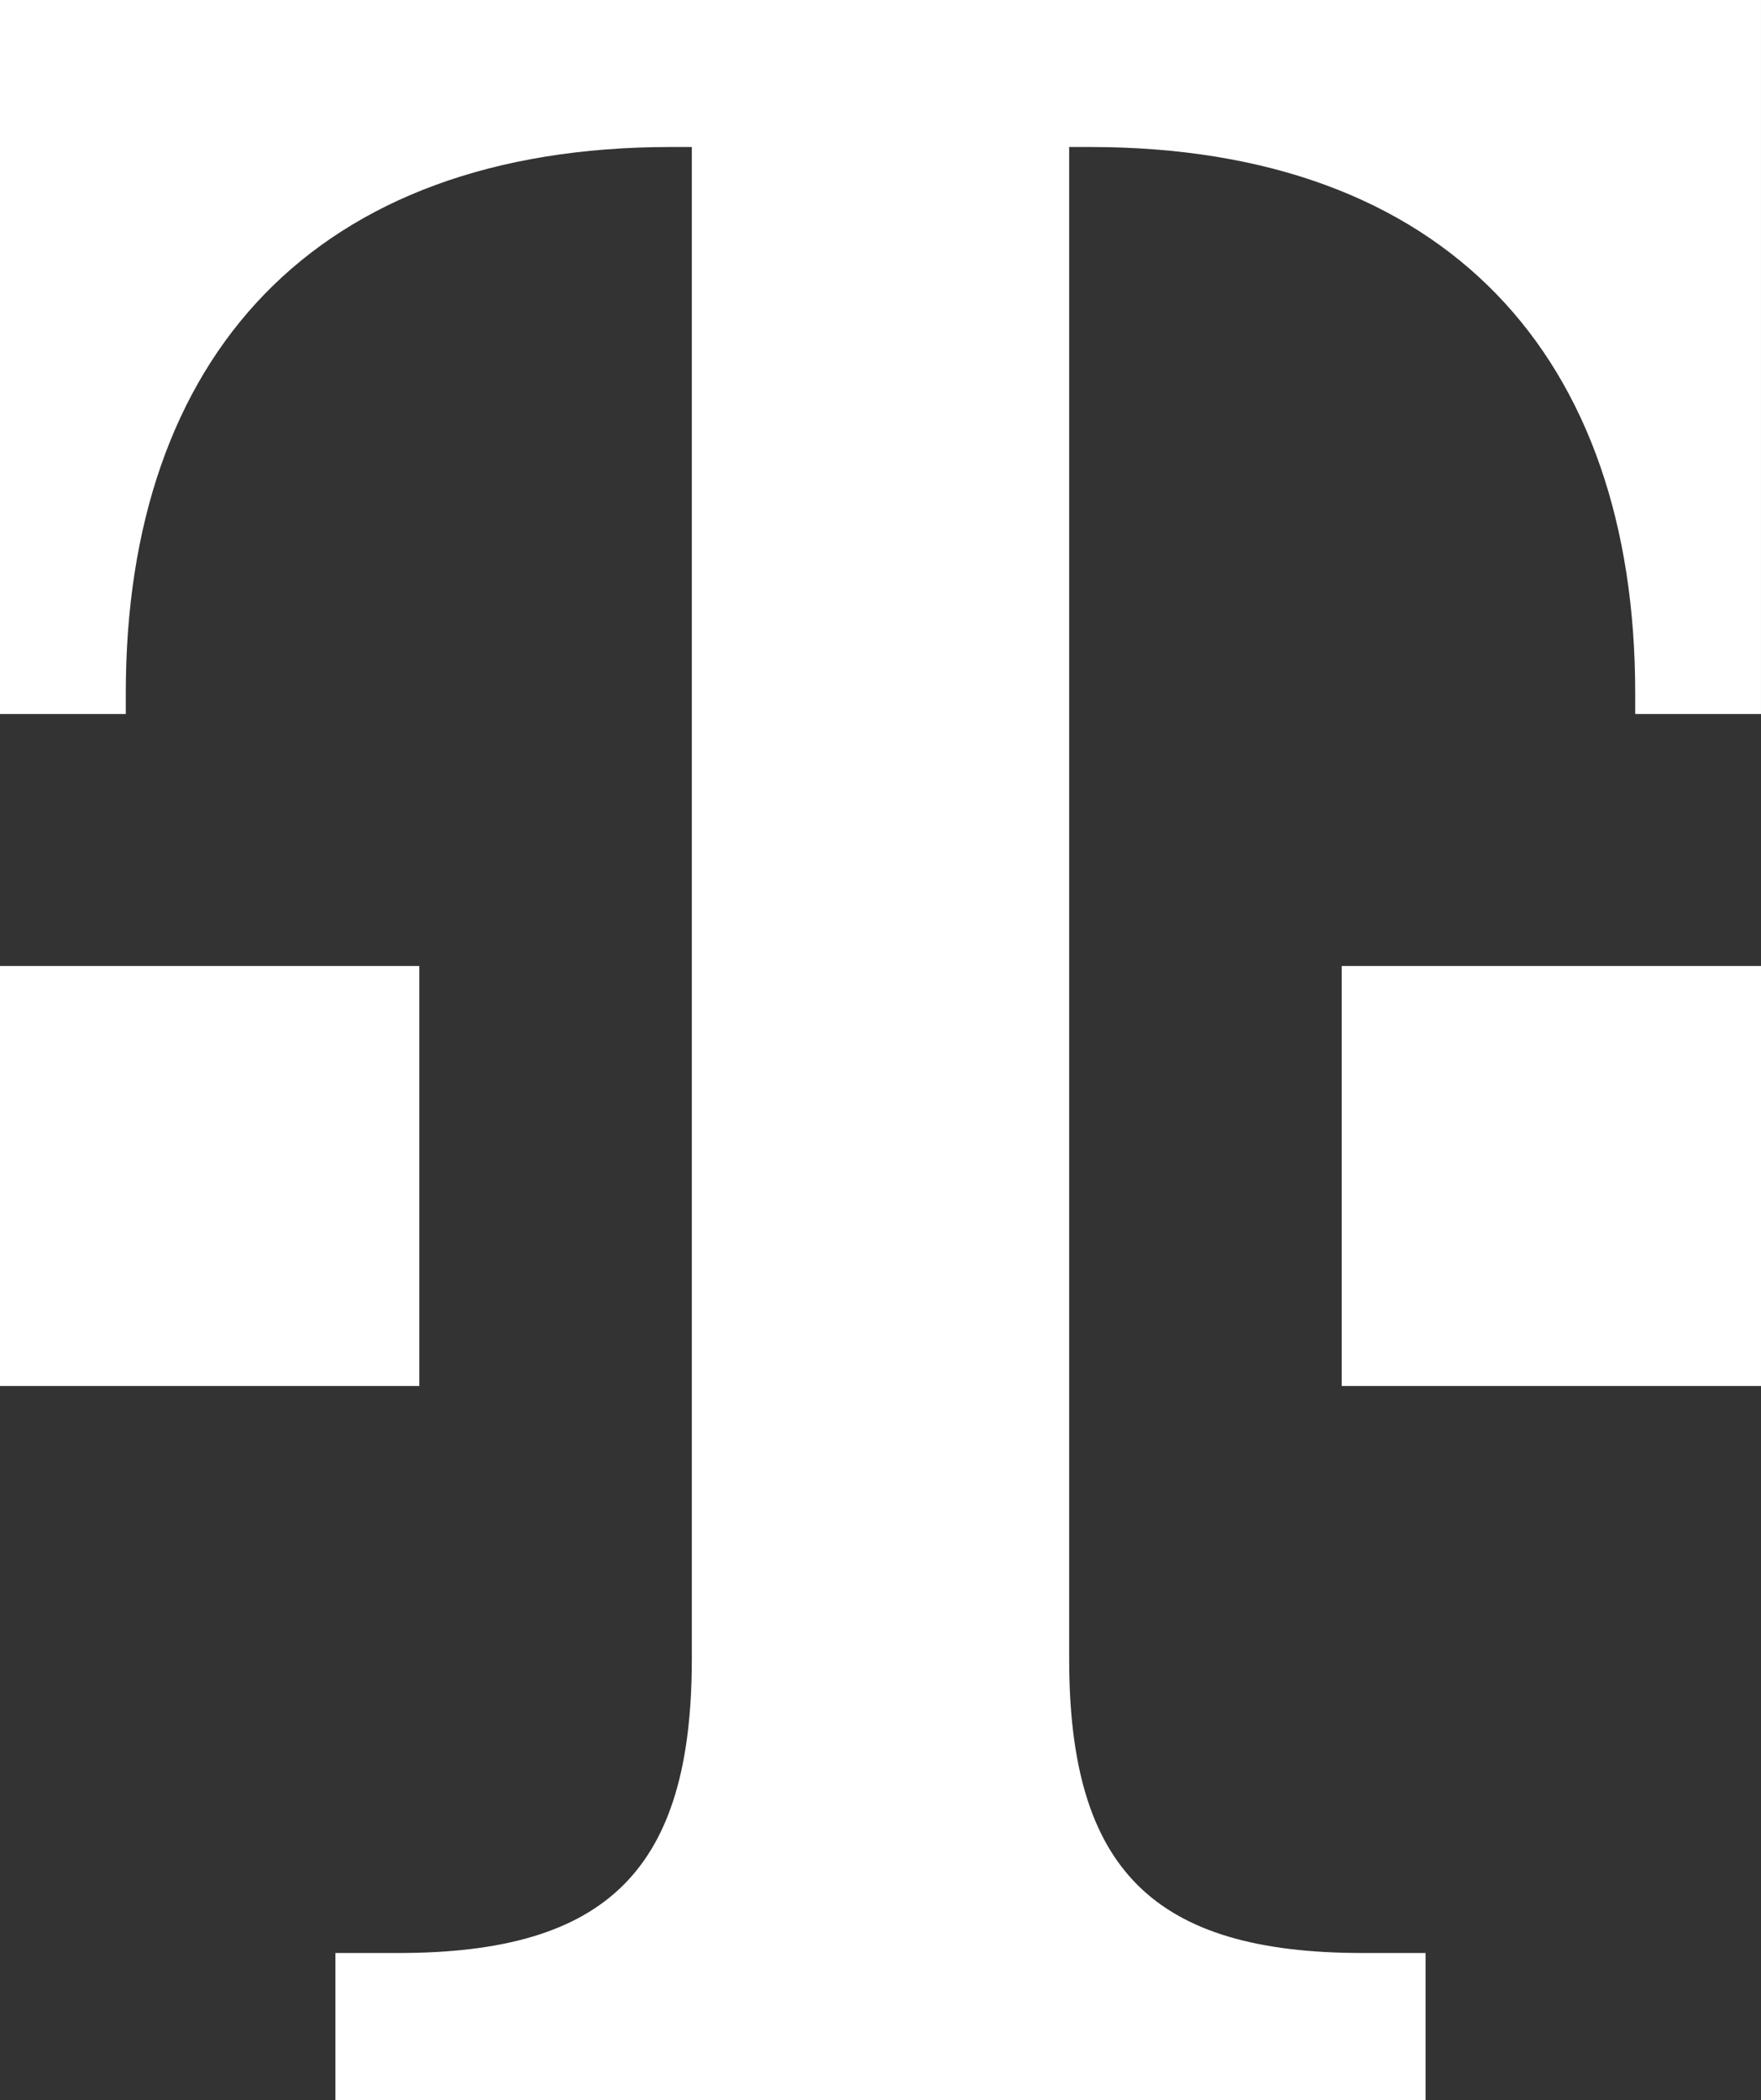
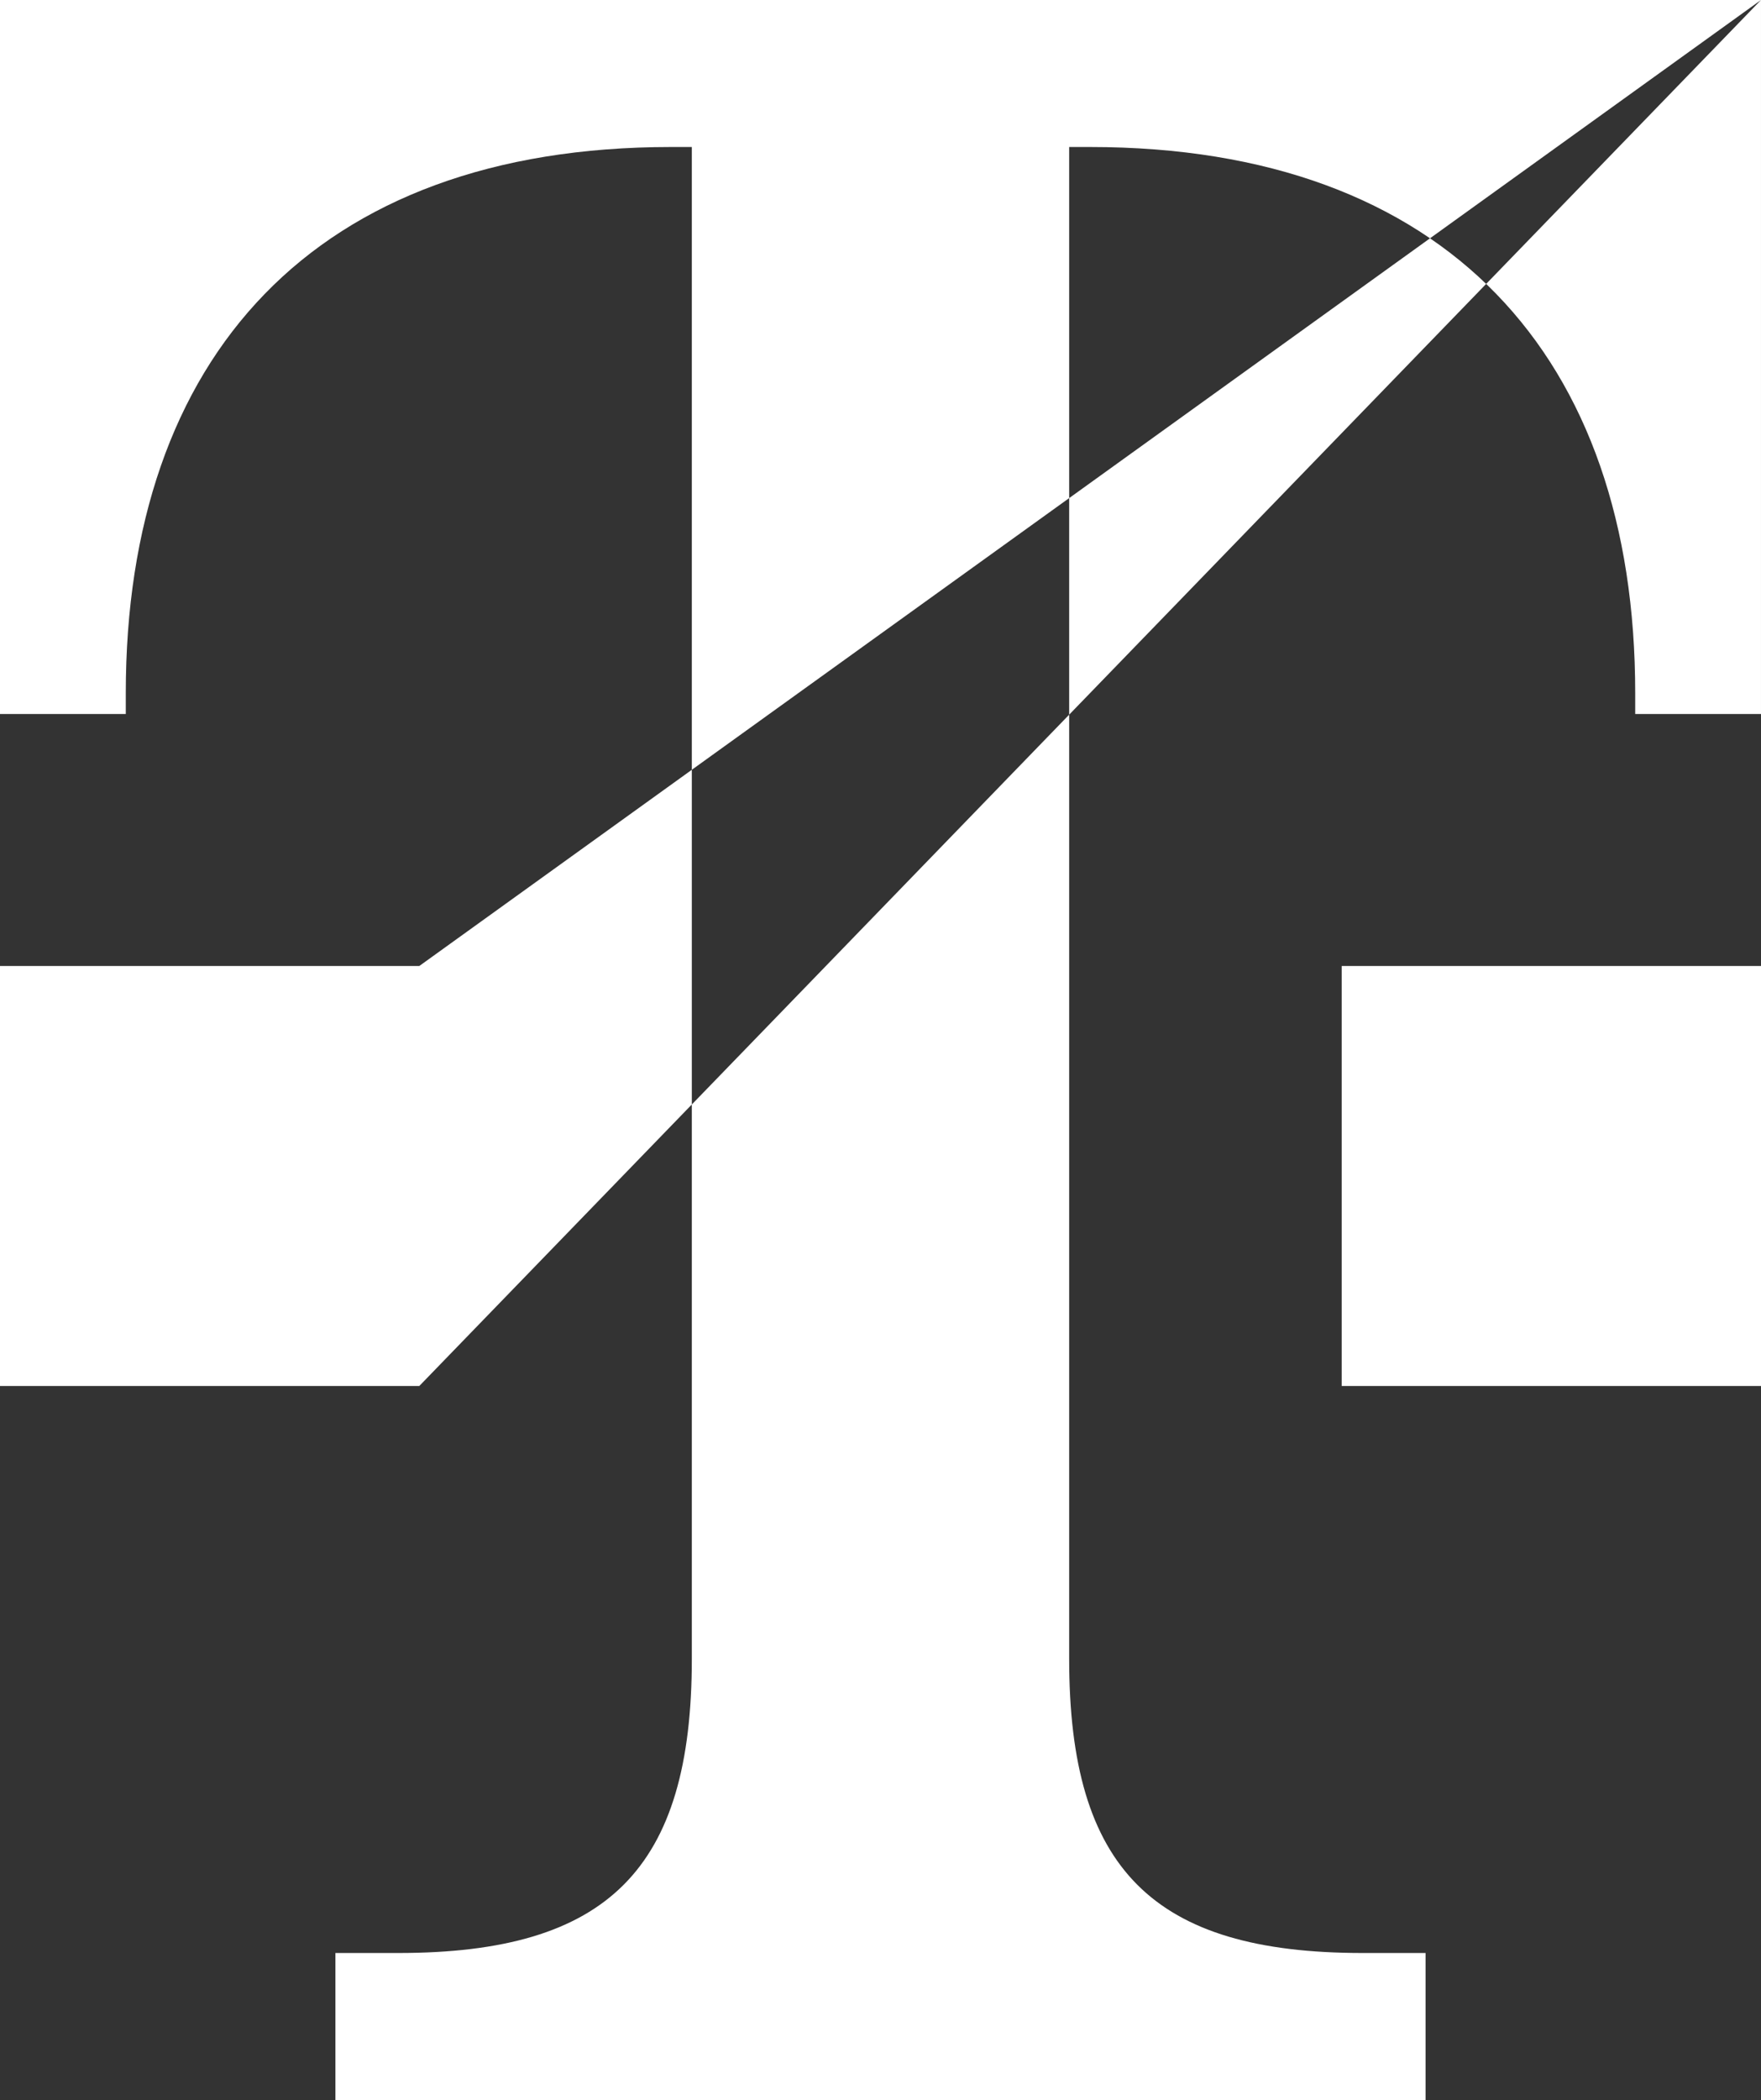
<svg xmlns="http://www.w3.org/2000/svg" xmlns:xlink="http://www.w3.org/1999/xlink" width="500px" height="596px" viewBox="0 0 500 596" version="1.1">
  <rect x="0" y="0" width="500" height="596" fill="#333333" stroke="none" />
  <title>tcom</title>
  <defs>
-     <path d="M499.998,0 L499.998,202.64 L464.283,202.64 L464.283,196.681 C464.283,101.32 410.709,41.721 309.52,41.721 L303.569,41.721 L303.569,470.839 C303.569,530.442 327.377,554.281 386.901,554.281 L404.758,554.281 L404.758,596 L95.236,596 L95.236,554.281 L113.093,554.281 C172.616,554.281 196.429,530.442 196.429,470.839 L196.429,41.721 L190.474,41.721 C89.287,41.721 35.715,101.32 35.715,196.681 L35.715,202.64 L0,202.64 L0,0 L499.998,0 Z M119.051,274.16 L119.051,393.36 L0,393.36 L0,274.16 L119.051,274.16 Z M500,274.16 L500,393.36 L380.949,393.36 L380.949,274.16 L500,274.16 Z" id="path-1" />
+     <path d="M499.998,0 L499.998,202.64 L464.283,202.64 L464.283,196.681 C464.283,101.32 410.709,41.721 309.52,41.721 L303.569,41.721 L303.569,470.839 C303.569,530.442 327.377,554.281 386.901,554.281 L404.758,554.281 L404.758,596 L95.236,596 L95.236,554.281 L113.093,554.281 C172.616,554.281 196.429,530.442 196.429,470.839 L196.429,41.721 L190.474,41.721 C89.287,41.721 35.715,101.32 35.715,196.681 L35.715,202.64 L0,202.64 L0,0 L499.998,0 Z L119.051,393.36 L0,393.36 L0,274.16 L119.051,274.16 Z M500,274.16 L500,393.36 L380.949,393.36 L380.949,274.16 L500,274.16 Z" id="path-1" />
  </defs>
  <g id="Page-1" stroke="none" stroke-width="1" fill="none" fill-rule="evenodd">
    <g id="tcom">
      <mask id="mask-2" fill="white">
        <use xlink:href="#path-1" />
      </mask>
      <use id="Shape" fill="#FFFFFF" xlink:href="#path-1" />
    </g>
  </g>
</svg>